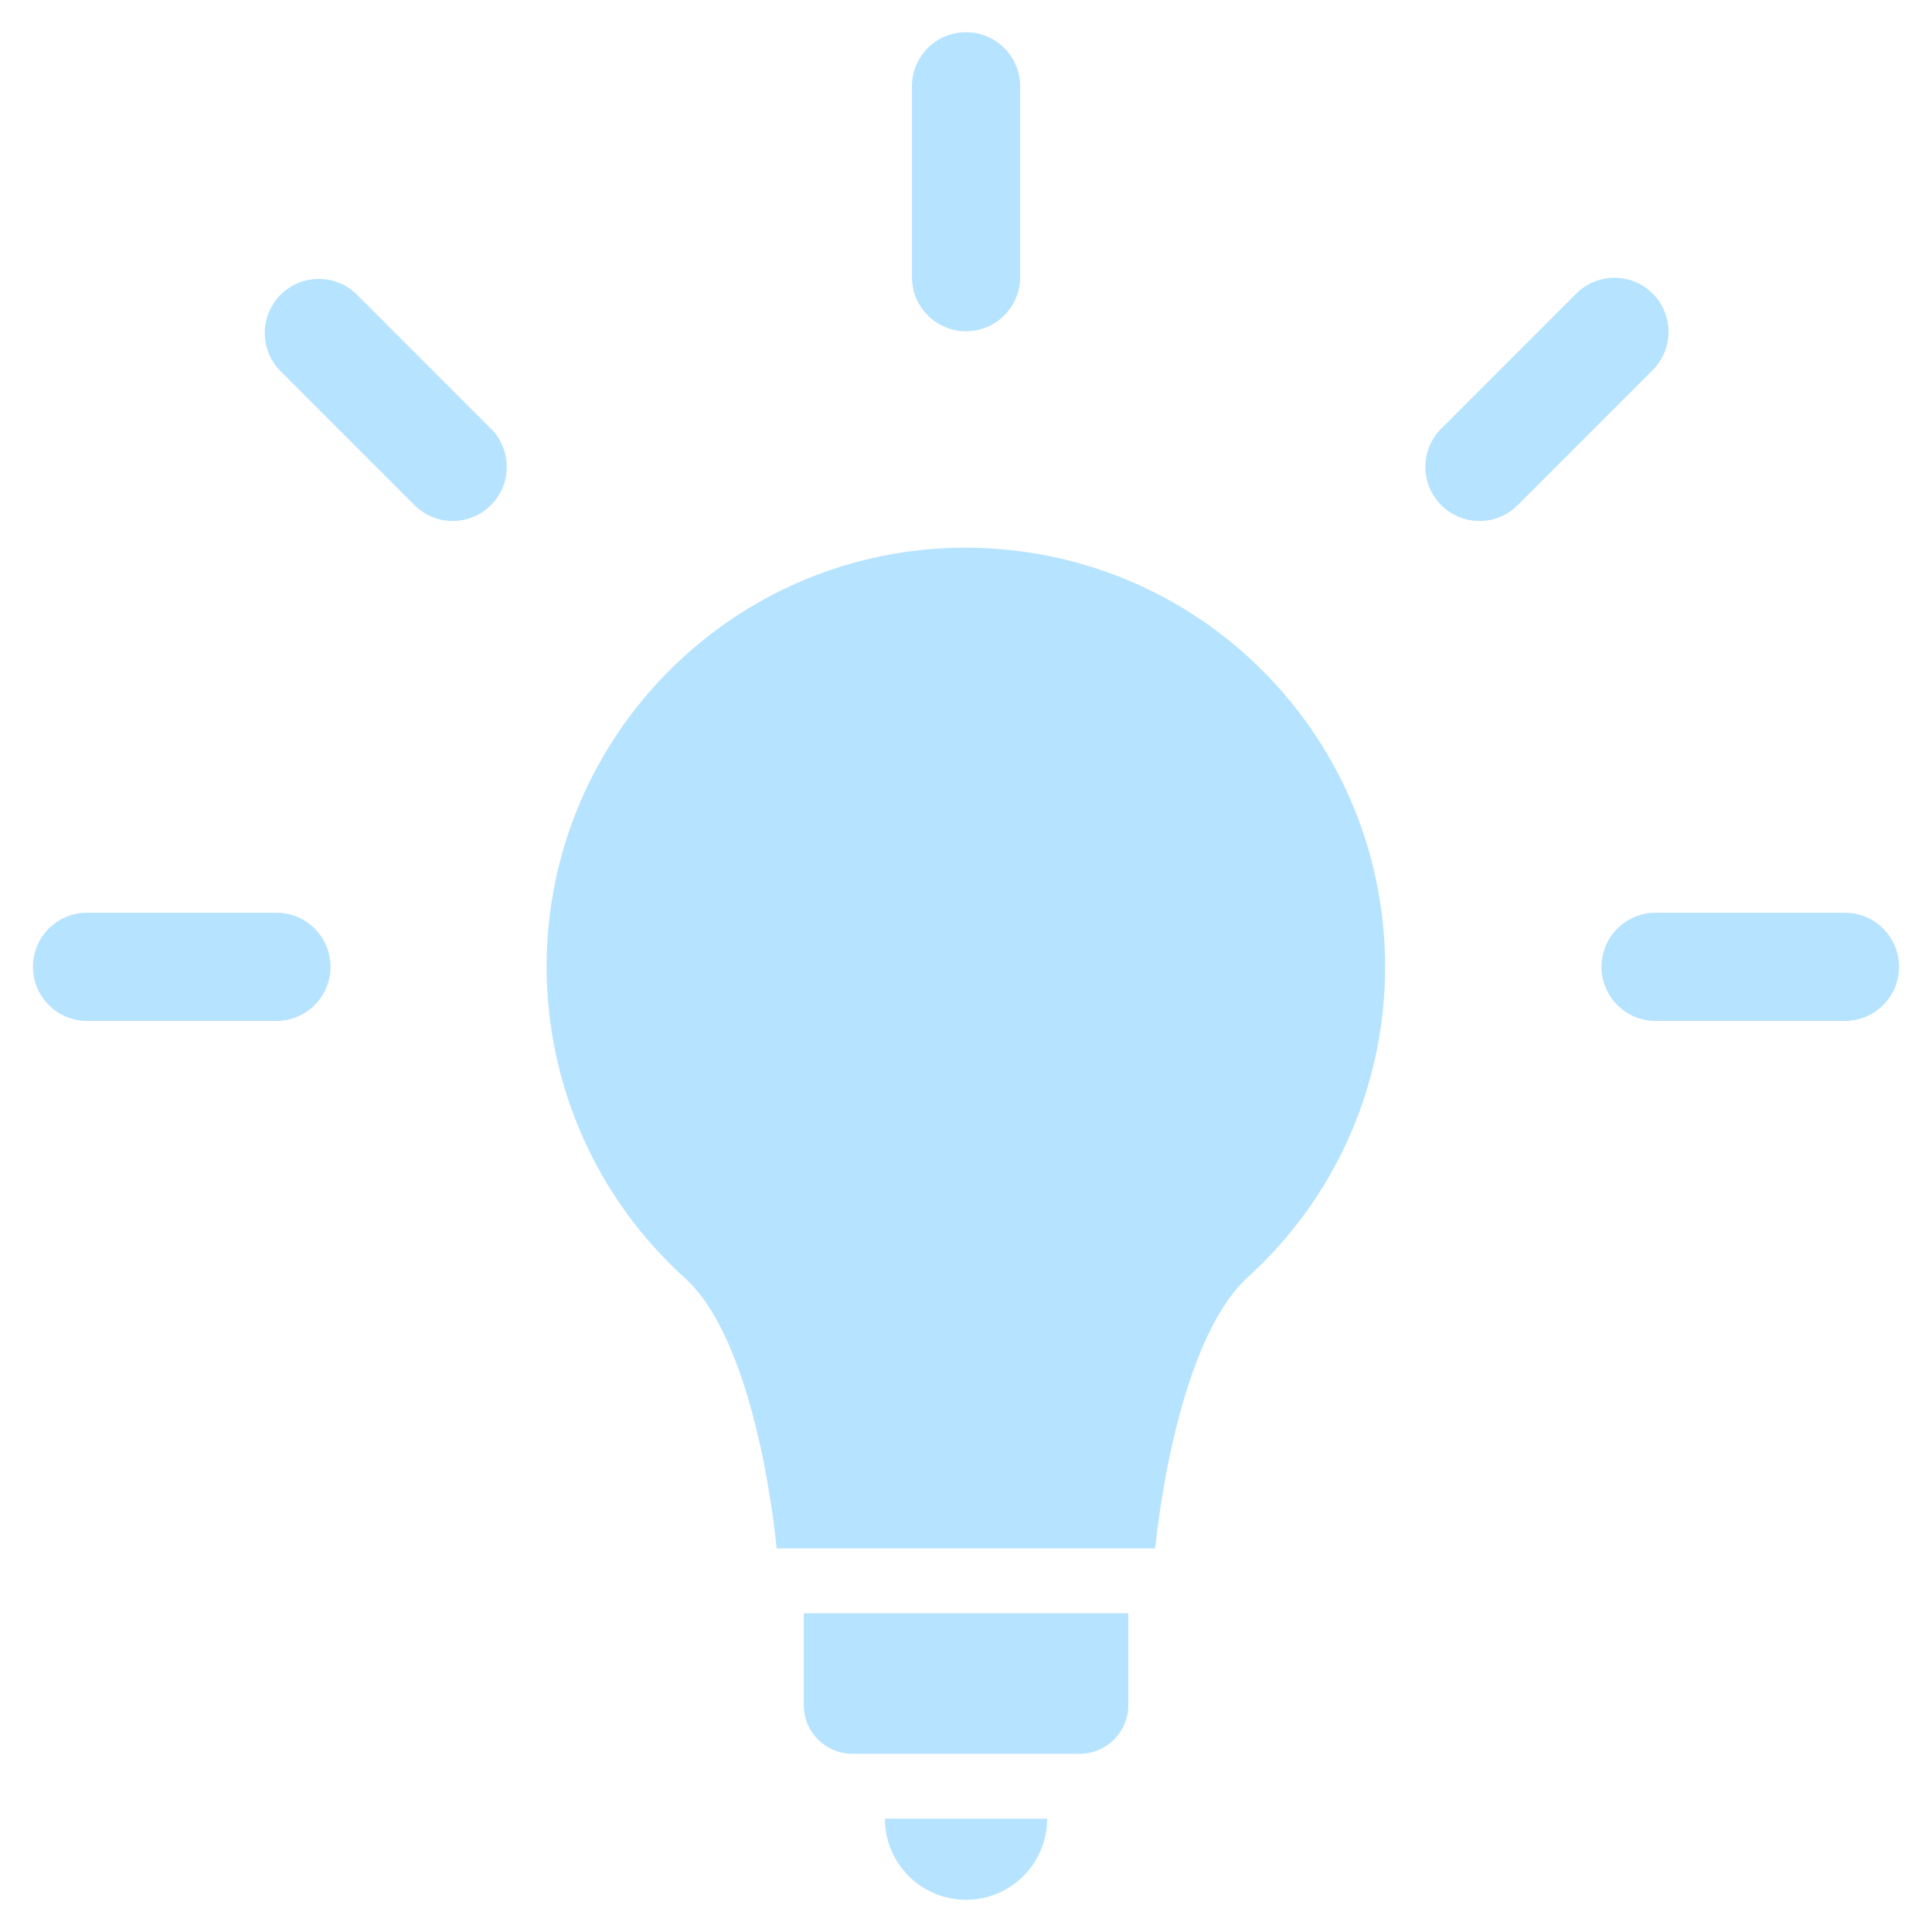
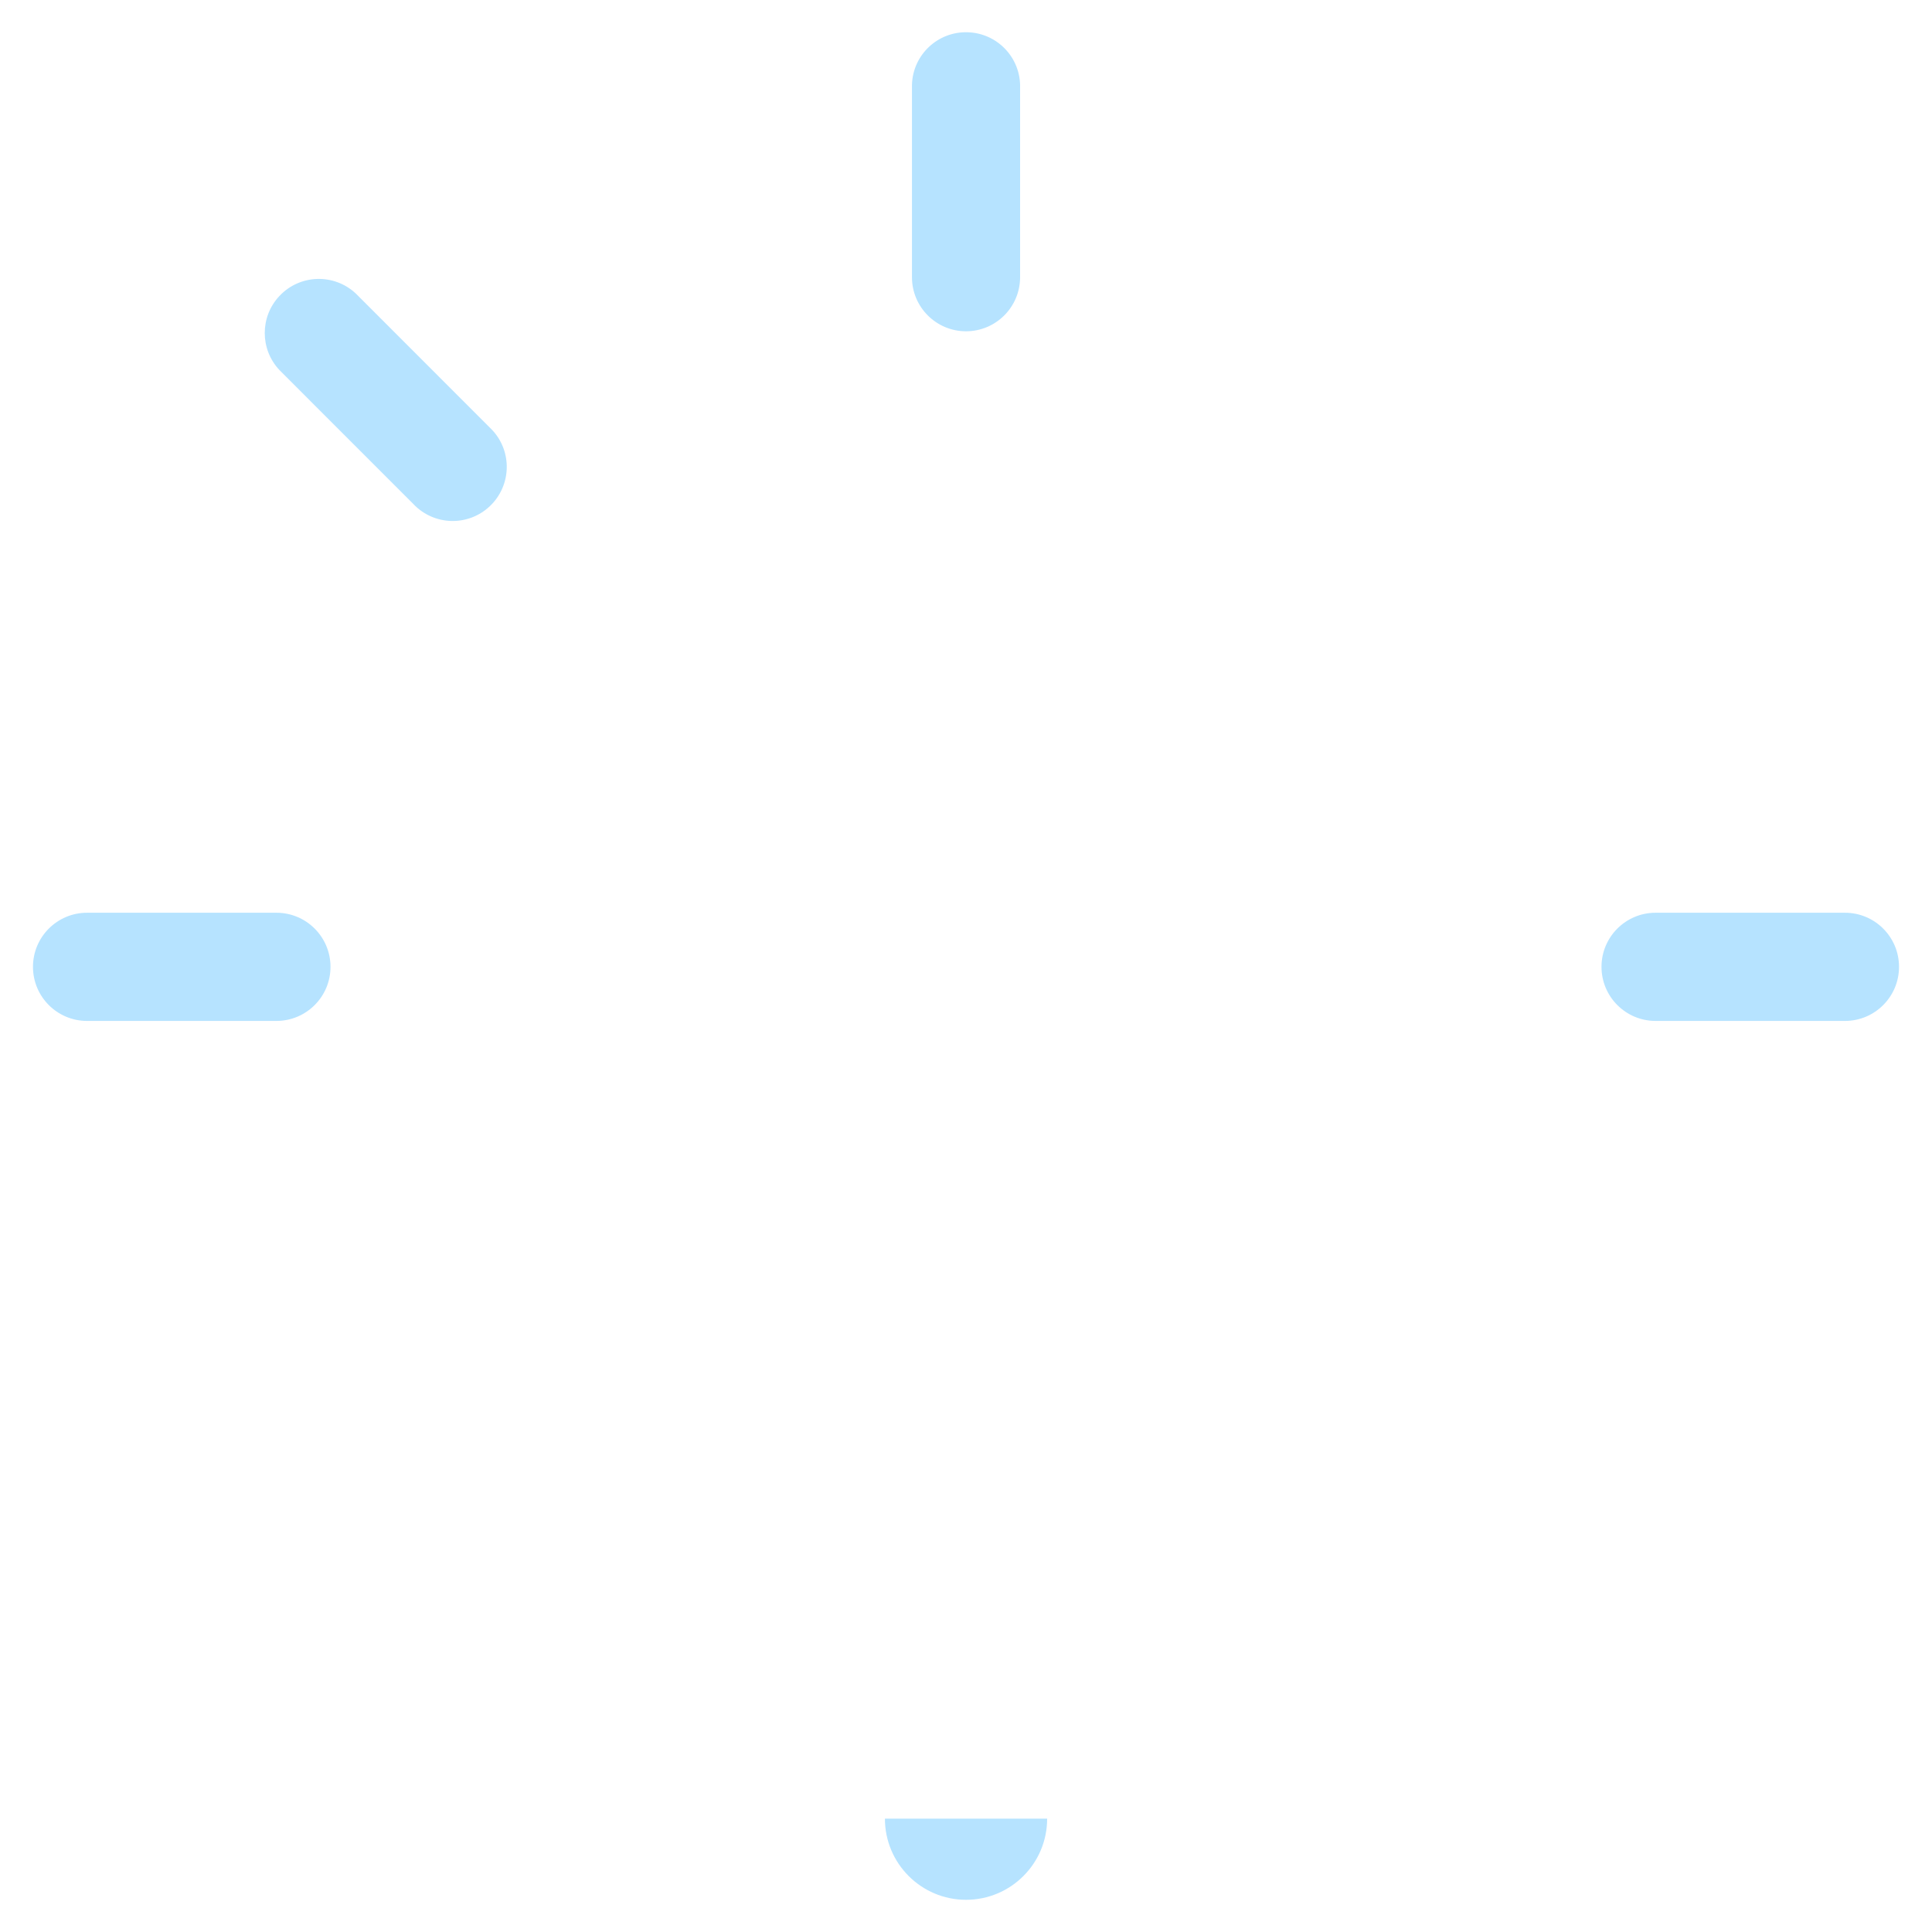
<svg xmlns="http://www.w3.org/2000/svg" id="Career" viewBox="0 0 300 300" width="75" height="75">
  <defs>
    <style>.cls-1{fill:#b6e3ff;}</style>
  </defs>
-   <path class="cls-1" d="M150,85.04c-35.95-.02-65.1,29.11-65.12,65.06,0,18.42,7.79,35.99,21.46,48.34,11.54,10.43,14.25,41.99,14.25,41.99h58.79s2.85-31.62,14.41-42.14c26.59-24.19,28.54-65.35,4.36-91.95-12.33-13.56-29.81-21.29-48.14-21.29Z" />
-   <path class="cls-1" d="M124.81,264.78c0,4.17,3.38,7.55,7.55,7.55h35.29c4.17,0,7.55-3.38,7.55-7.55v-14.28h-50.39v14.28Z" />
  <path class="cls-1" d="M150,295c6.96,0,12.6-5.64,12.6-12.6h-25.19c0,6.96,5.64,12.6,12.6,12.6Z" />
  <path class="cls-1" d="M150,51.44c4.64,0,8.4-3.76,8.4-8.4h0V13.65c.14-4.64-3.51-8.51-8.15-8.64-4.64-.14-8.51,3.51-8.64,8.15,0,.16,0,.33,0,.49v29.4c0,4.63,3.76,8.39,8.39,8.39Z" />
  <path class="cls-1" d="M286.48,141.73h-29.4c-4.64,0-8.4,3.76-8.4,8.4s3.76,8.4,8.4,8.4h29.4c4.64,0,8.4-3.76,8.4-8.4s-3.76-8.4-8.4-8.4Z" />
  <path class="cls-1" d="M42.92,141.73H13.52c-4.64,0-8.4,3.76-8.4,8.4s3.76,8.4,8.4,8.4h29.4c4.64,0,8.4-3.76,8.4-8.4s-3.76-8.4-8.4-8.4Z" />
-   <path class="cls-1" d="M256.63,45.59s0,0,0,0c-3.28-3.28-8.59-3.28-11.87,0,0,0,0,0,0,0l-20.78,20.79c-3.38,3.18-3.55,8.49-.37,11.87,3.18,3.38,8.49,3.55,11.87,.37,.13-.12,.25-.24,.37-.37l20.78-20.79c3.28-3.28,3.28-8.59,0-11.87Z" />
  <path class="cls-1" d="M76.04,66.38l-20.78-20.79c-3.38-3.18-8.7-3.01-11.87,.37-3.04,3.23-3.04,8.27,0,11.5l20.78,20.79c3.18,3.38,8.49,3.55,11.87,.37,3.38-3.18,3.55-8.49,.37-11.87-.12-.13-.25-.25-.37-.37Z" />
</svg>